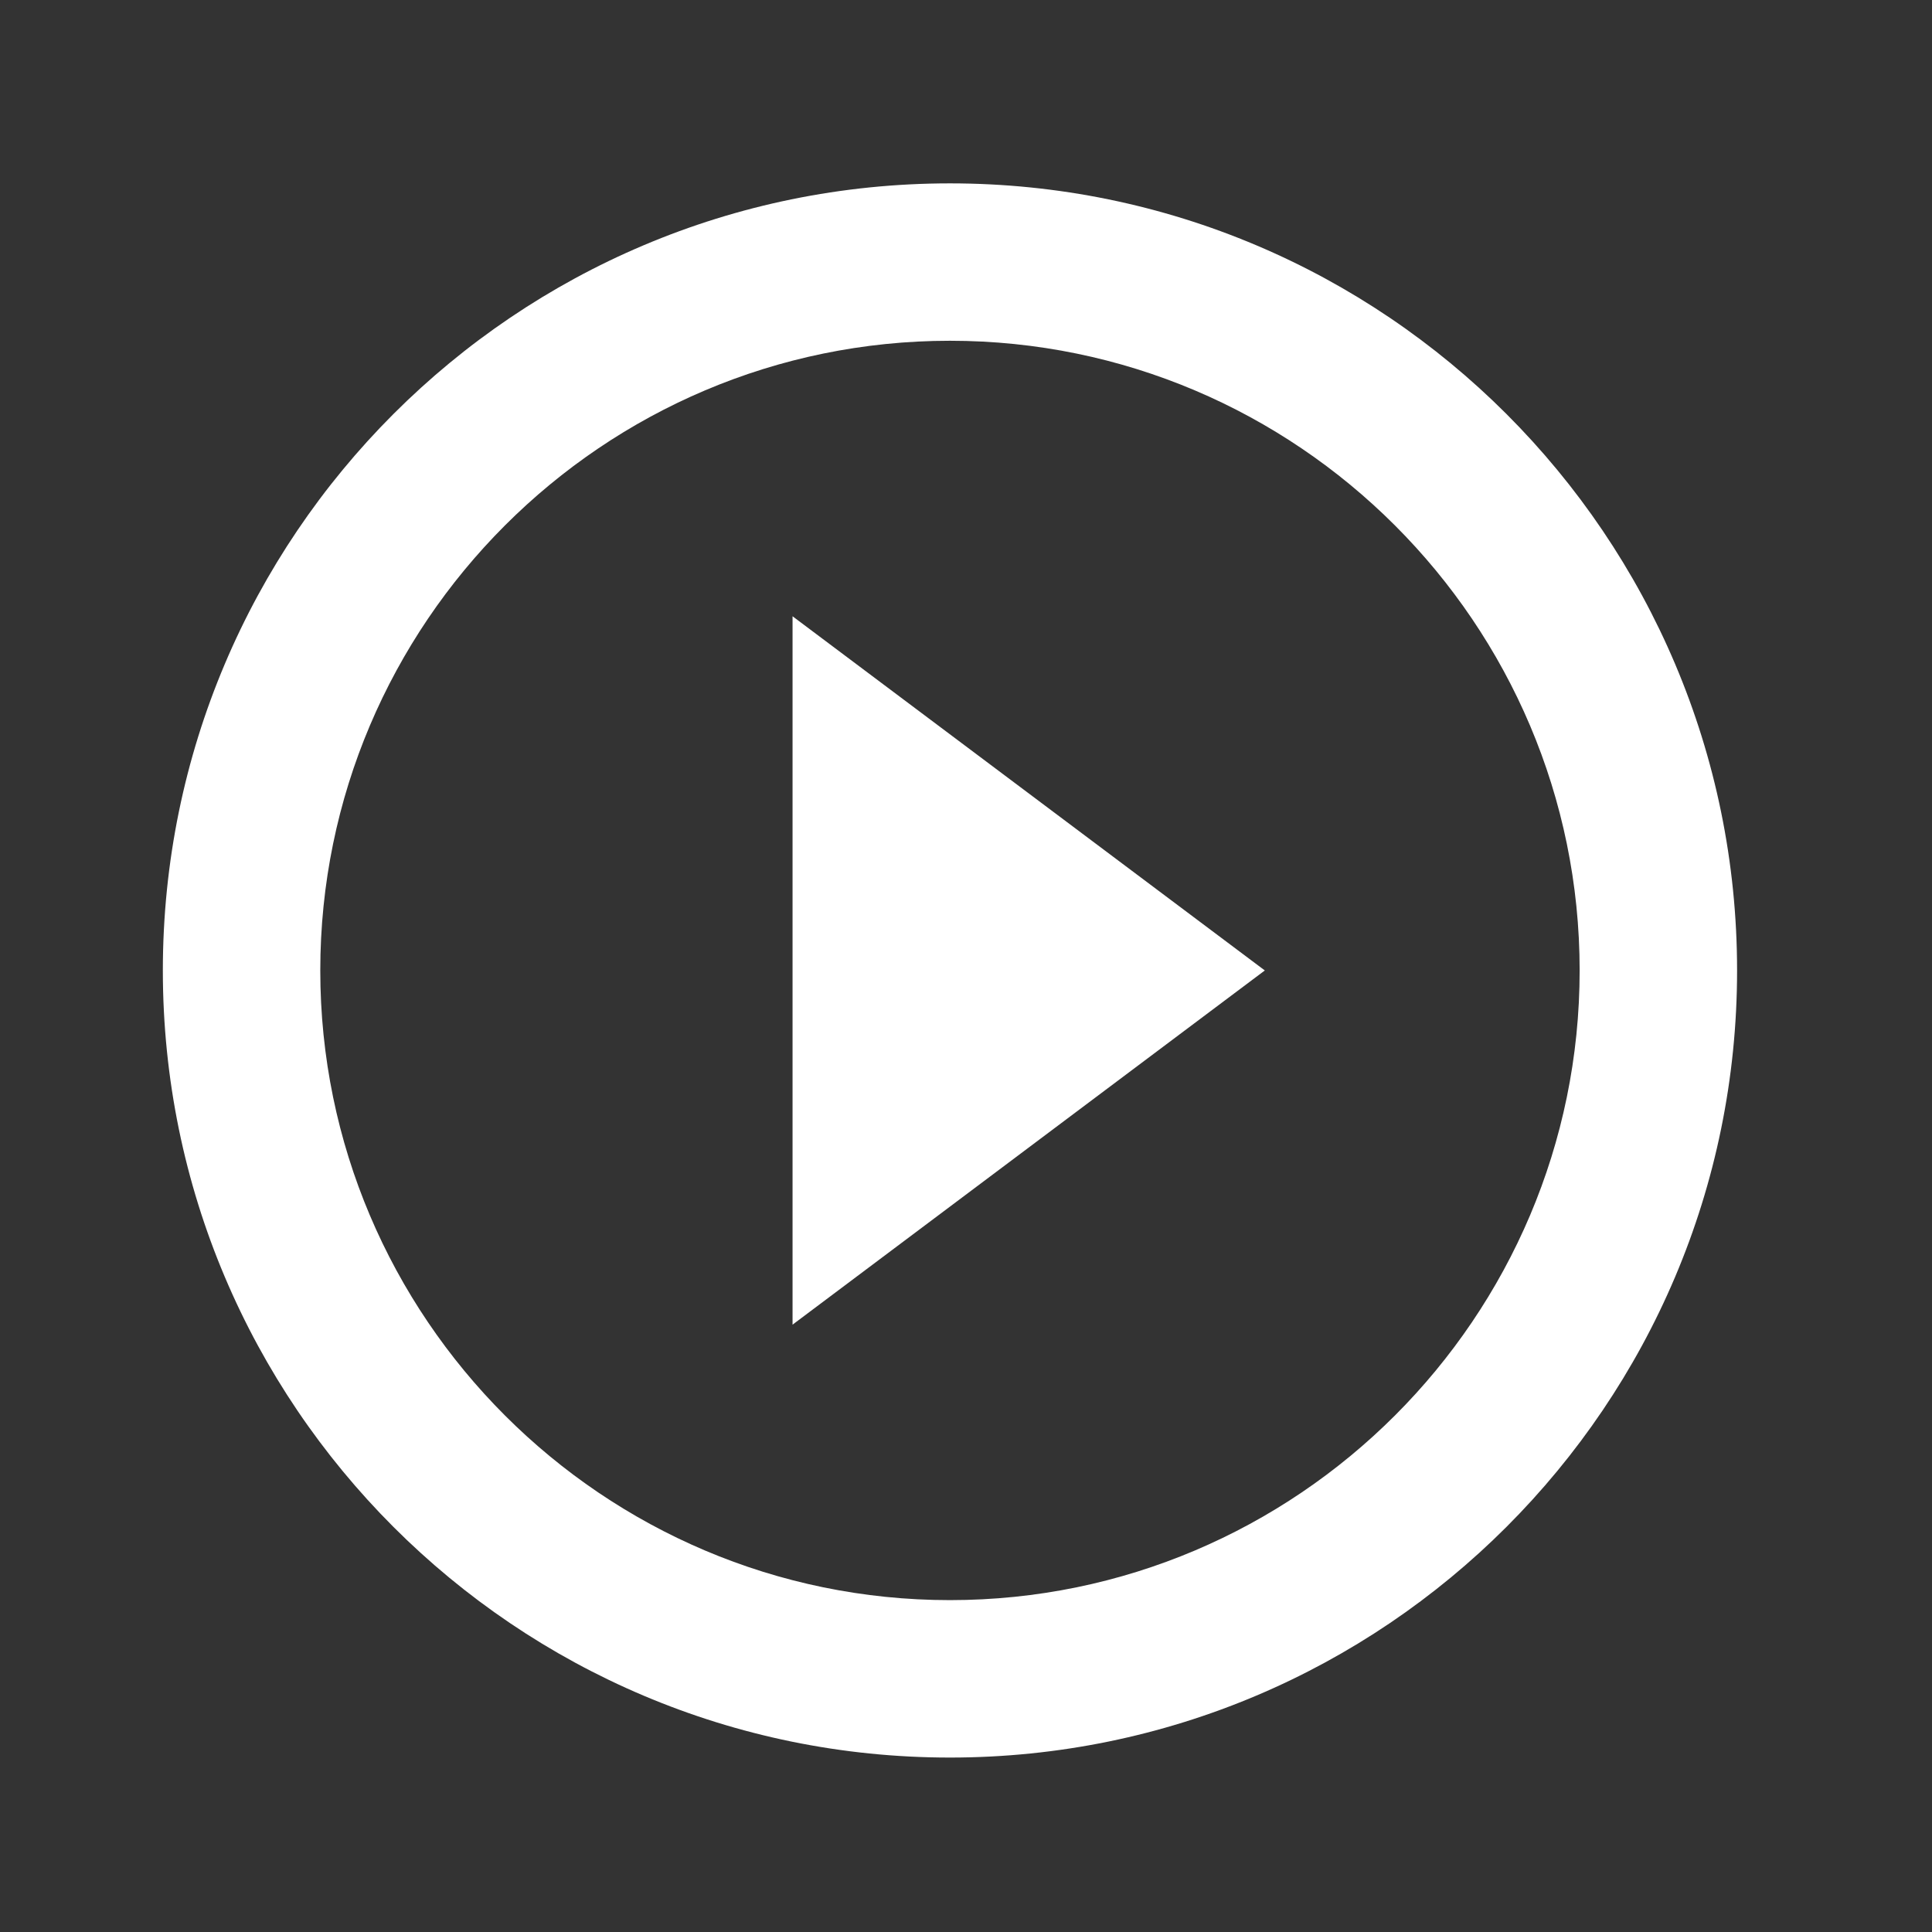
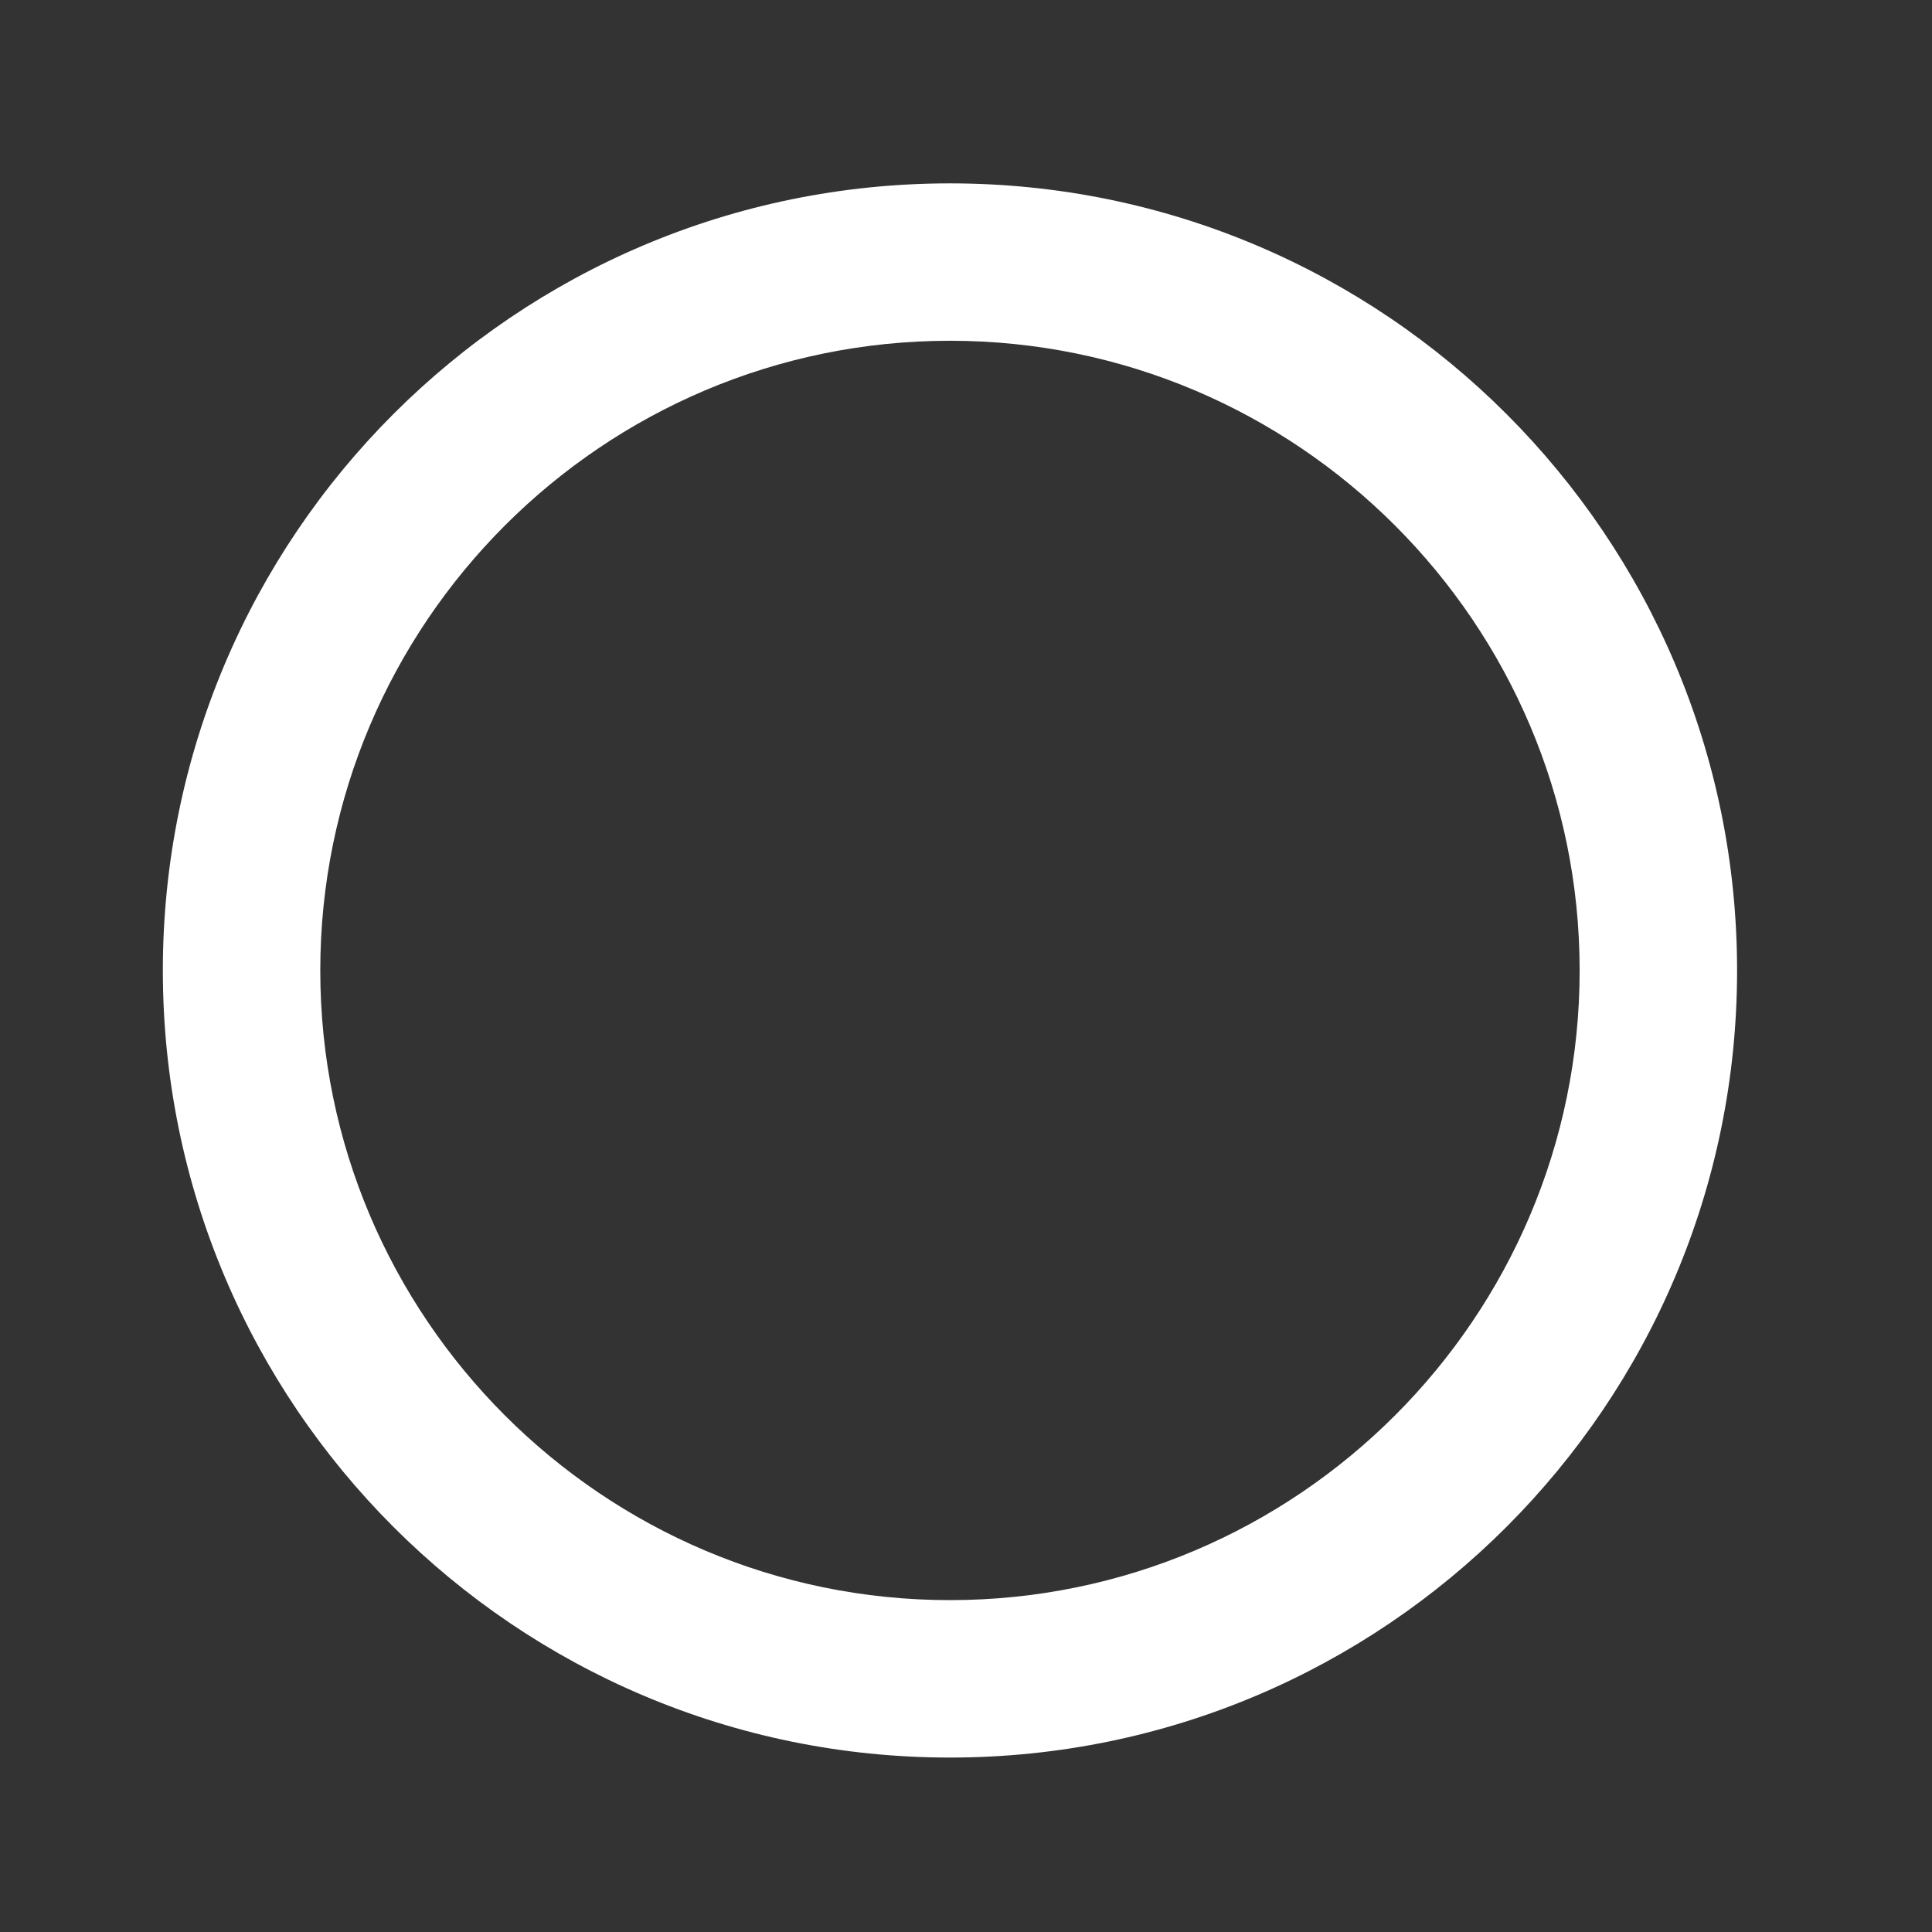
<svg xmlns="http://www.w3.org/2000/svg" width="45" height="45" viewBox="0 0 45 45" fill="none">
  <rect x="0" y="0" width="45" height="45" fill="#333333" stroke="none" />
-   <path d="M18.46 30.854L29.46 22.604L18.46 14.354V30.854ZM22.126 4.271C12.006 4.271 3.793 12.484 3.793 22.604C3.793 32.724 12.006 40.937 22.126 40.937C32.246 40.937 40.46 32.724 40.46 22.604C40.46 12.484 32.246 4.271 22.126 4.271ZM22.126 37.27C14.041 37.27 7.46 30.689 7.46 22.604C7.46 14.519 14.041 7.937 22.126 7.937C30.211 7.937 36.793 14.519 36.793 22.604C36.793 30.689 30.211 37.27 22.126 37.27Z" fill="white" />
+   <path d="M18.46 30.854L18.46 14.354V30.854ZM22.126 4.271C12.006 4.271 3.793 12.484 3.793 22.604C3.793 32.724 12.006 40.937 22.126 40.937C32.246 40.937 40.46 32.724 40.46 22.604C40.46 12.484 32.246 4.271 22.126 4.271ZM22.126 37.27C14.041 37.27 7.46 30.689 7.46 22.604C7.46 14.519 14.041 7.937 22.126 7.937C30.211 7.937 36.793 14.519 36.793 22.604C36.793 30.689 30.211 37.27 22.126 37.27Z" fill="white" />
</svg>